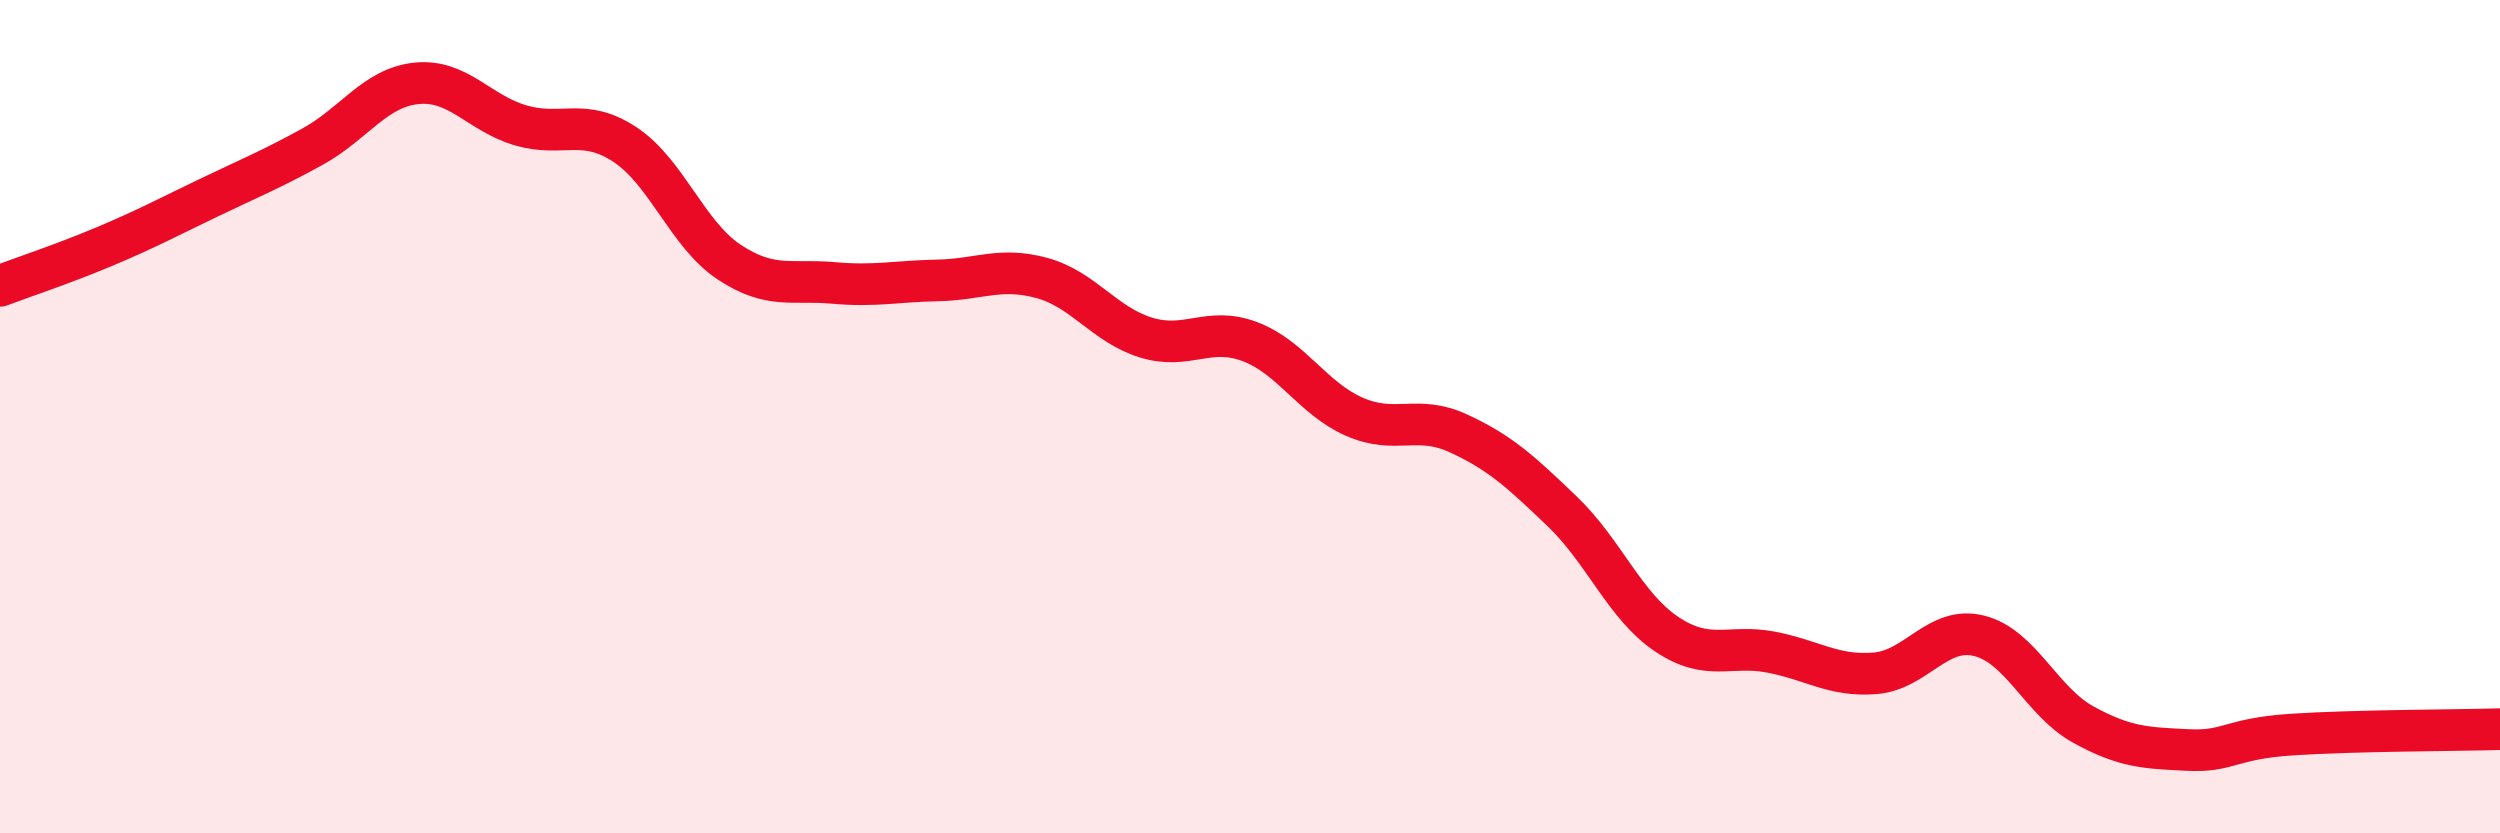
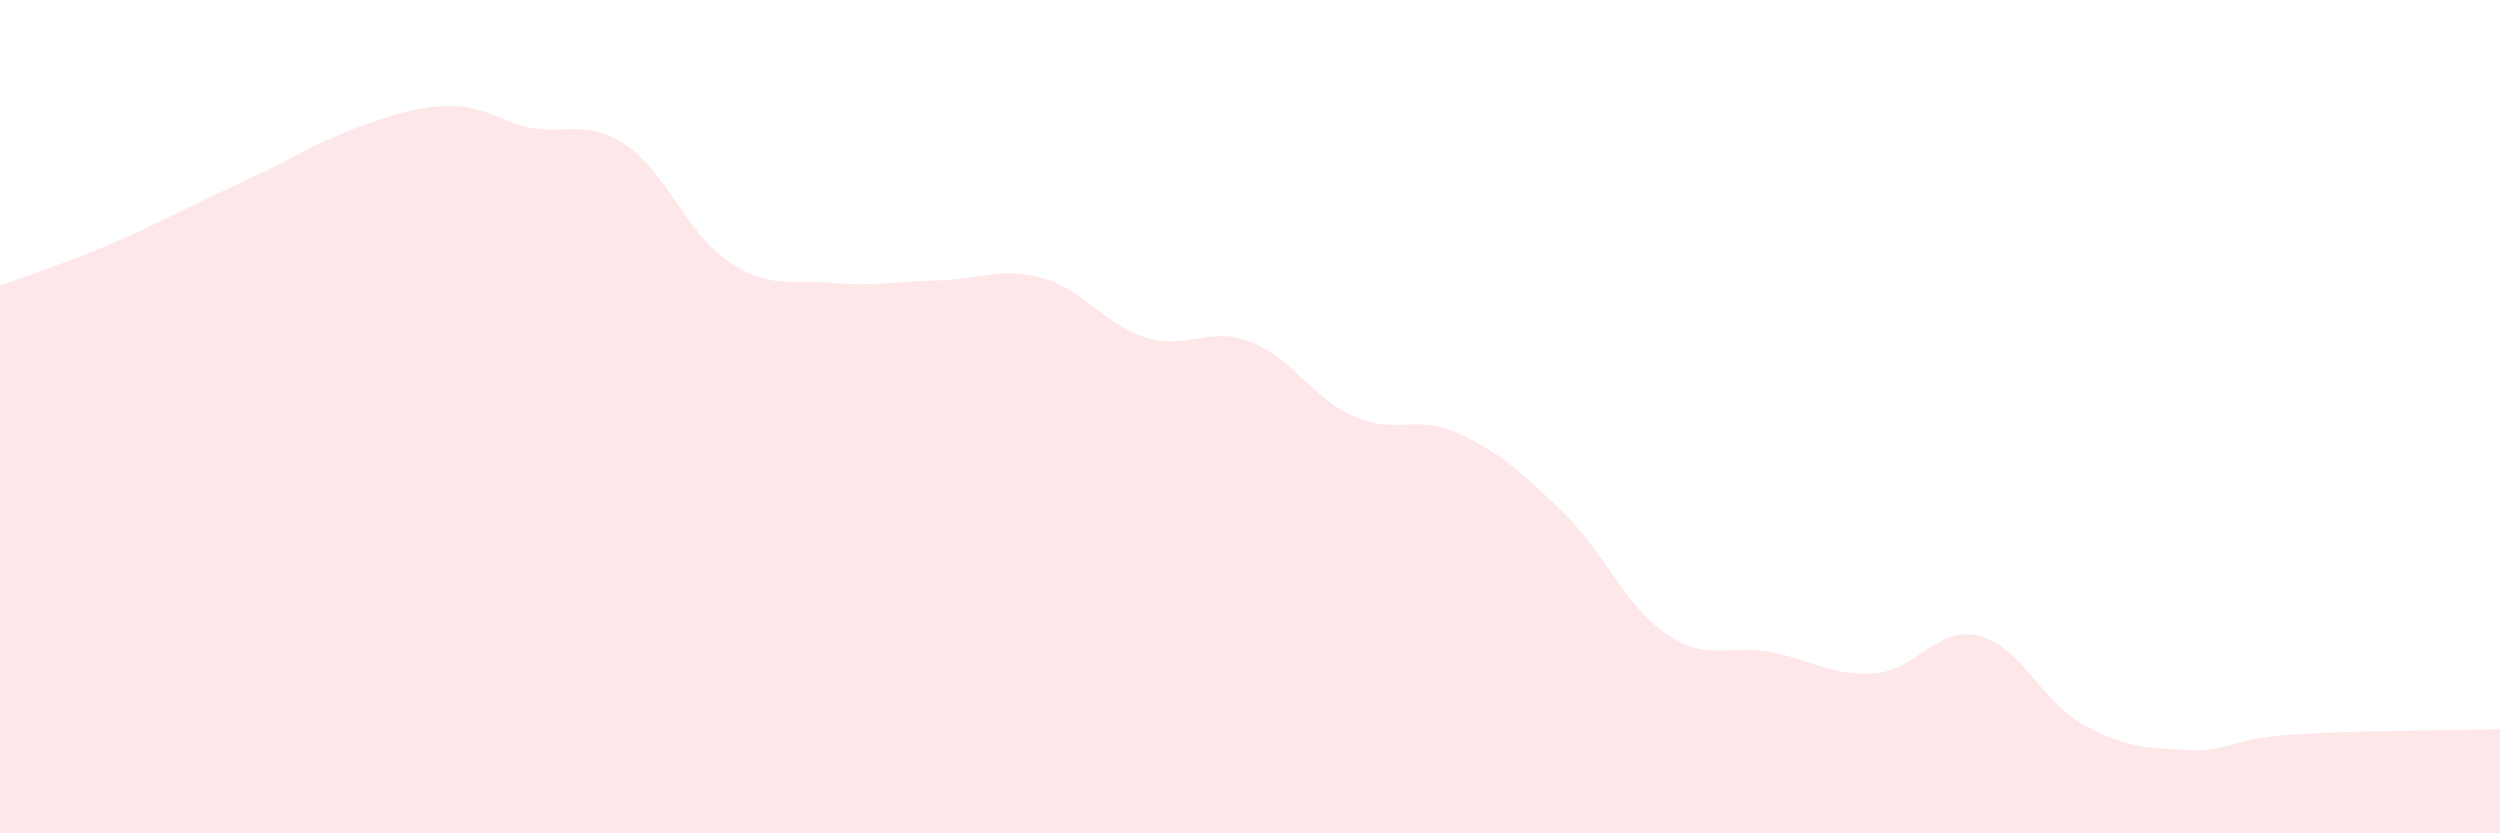
<svg xmlns="http://www.w3.org/2000/svg" width="60" height="20" viewBox="0 0 60 20">
-   <path d="M 0,6.86 C 0.5,6.67 1.5,6.34 2.5,5.92 C 3.5,5.5 4,5.23 5,4.75 C 6,4.27 6.5,4.07 7.5,3.52 C 8.5,2.97 9,2.1 10,2 C 11,1.9 11.5,2.72 12.5,3.01 C 13.5,3.3 14,2.81 15,3.47 C 16,4.13 16.5,5.63 17.5,6.29 C 18.5,6.95 19,6.7 20,6.79 C 21,6.88 21.5,6.75 22.5,6.73 C 23.5,6.71 24,6.4 25,6.67 C 26,6.94 26.5,7.79 27.5,8.1 C 28.5,8.41 29,7.82 30,8.2 C 31,8.58 31.5,9.56 32.5,10 C 33.5,10.44 34,9.94 35,10.4 C 36,10.86 36.5,11.32 37.5,12.28 C 38.5,13.24 39,14.55 40,15.22 C 41,15.89 41.5,15.46 42.5,15.65 C 43.5,15.84 44,16.24 45,16.16 C 46,16.08 46.5,15.01 47.5,15.26 C 48.5,15.51 49,16.84 50,17.39 C 51,17.94 51.5,17.95 52.5,18 C 53.5,18.05 53.5,17.73 55,17.63 C 56.5,17.53 59,17.53 60,17.5L60 20L0 20Z" fill="#EB0A25" opacity="0.1" stroke-linecap="round" stroke-linejoin="round" />
-   <path d="M 0,6.86 C 0.5,6.67 1.5,6.34 2.5,5.92 C 3.5,5.5 4,5.23 5,4.75 C 6,4.27 6.5,4.07 7.5,3.52 C 8.5,2.97 9,2.1 10,2 C 11,1.9 11.5,2.72 12.5,3.01 C 13.5,3.3 14,2.81 15,3.47 C 16,4.13 16.5,5.63 17.5,6.29 C 18.5,6.95 19,6.7 20,6.79 C 21,6.88 21.5,6.75 22.5,6.73 C 23.5,6.71 24,6.4 25,6.67 C 26,6.94 26.5,7.79 27.5,8.1 C 28.5,8.41 29,7.82 30,8.2 C 31,8.58 31.5,9.56 32.5,10 C 33.5,10.44 34,9.94 35,10.4 C 36,10.86 36.5,11.32 37.5,12.28 C 38.5,13.24 39,14.55 40,15.22 C 41,15.89 41.5,15.46 42.5,15.65 C 43.5,15.84 44,16.24 45,16.16 C 46,16.08 46.5,15.01 47.5,15.26 C 48.5,15.51 49,16.84 50,17.39 C 51,17.94 51.5,17.95 52.5,18 C 53.5,18.05 53.5,17.73 55,17.63 C 56.5,17.53 59,17.53 60,17.5" stroke="#EB0A25" stroke-width="1" fill="none" stroke-linecap="round" stroke-linejoin="round" />
+   <path d="M 0,6.86 C 0.5,6.67 1.5,6.34 2.5,5.92 C 3.5,5.5 4,5.23 5,4.75 C 6,4.27 6.5,4.07 7.5,3.52 C 11,1.9 11.5,2.72 12.5,3.01 C 13.5,3.3 14,2.81 15,3.47 C 16,4.13 16.5,5.63 17.5,6.29 C 18.5,6.95 19,6.7 20,6.79 C 21,6.88 21.5,6.75 22.5,6.73 C 23.5,6.71 24,6.4 25,6.67 C 26,6.94 26.5,7.79 27.5,8.1 C 28.5,8.41 29,7.82 30,8.2 C 31,8.58 31.5,9.56 32.5,10 C 33.5,10.44 34,9.94 35,10.4 C 36,10.86 36.5,11.32 37.5,12.28 C 38.5,13.24 39,14.55 40,15.22 C 41,15.89 41.5,15.46 42.5,15.65 C 43.5,15.84 44,16.24 45,16.16 C 46,16.08 46.5,15.01 47.5,15.26 C 48.5,15.51 49,16.84 50,17.39 C 51,17.94 51.5,17.95 52.5,18 C 53.5,18.05 53.5,17.73 55,17.63 C 56.5,17.53 59,17.53 60,17.5L60 20L0 20Z" fill="#EB0A25" opacity="0.1" stroke-linecap="round" stroke-linejoin="round" />
</svg>